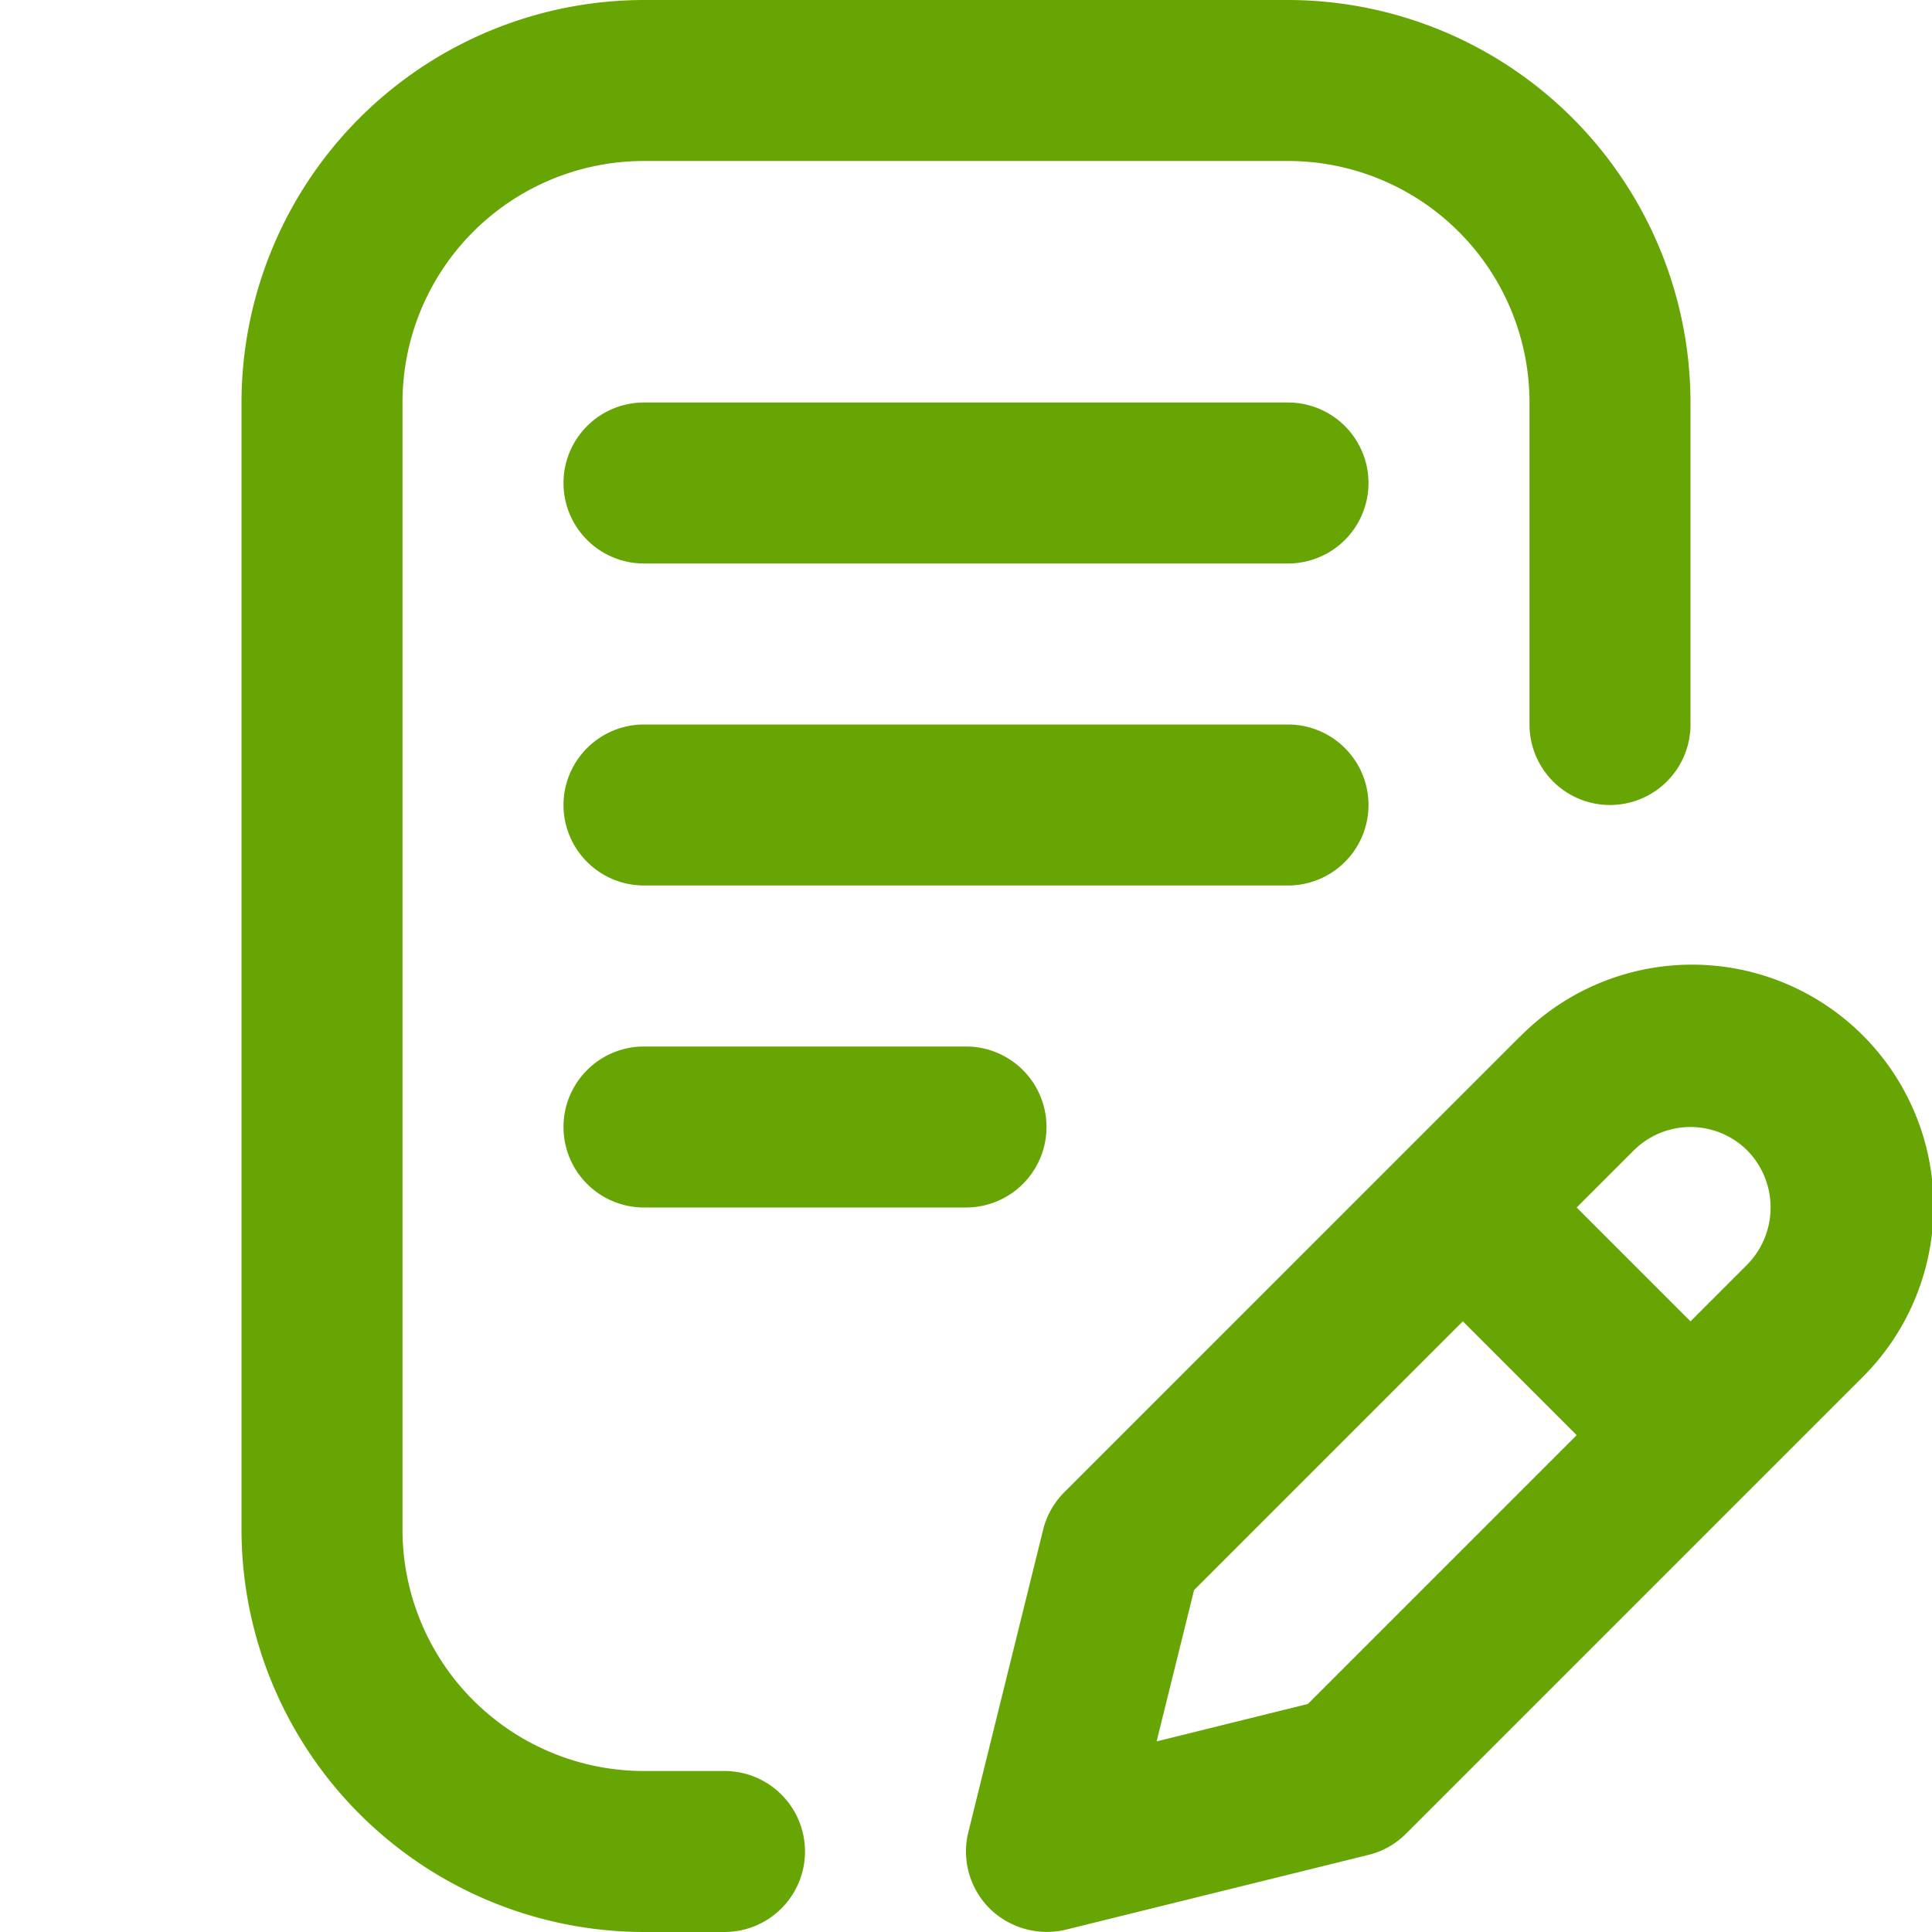
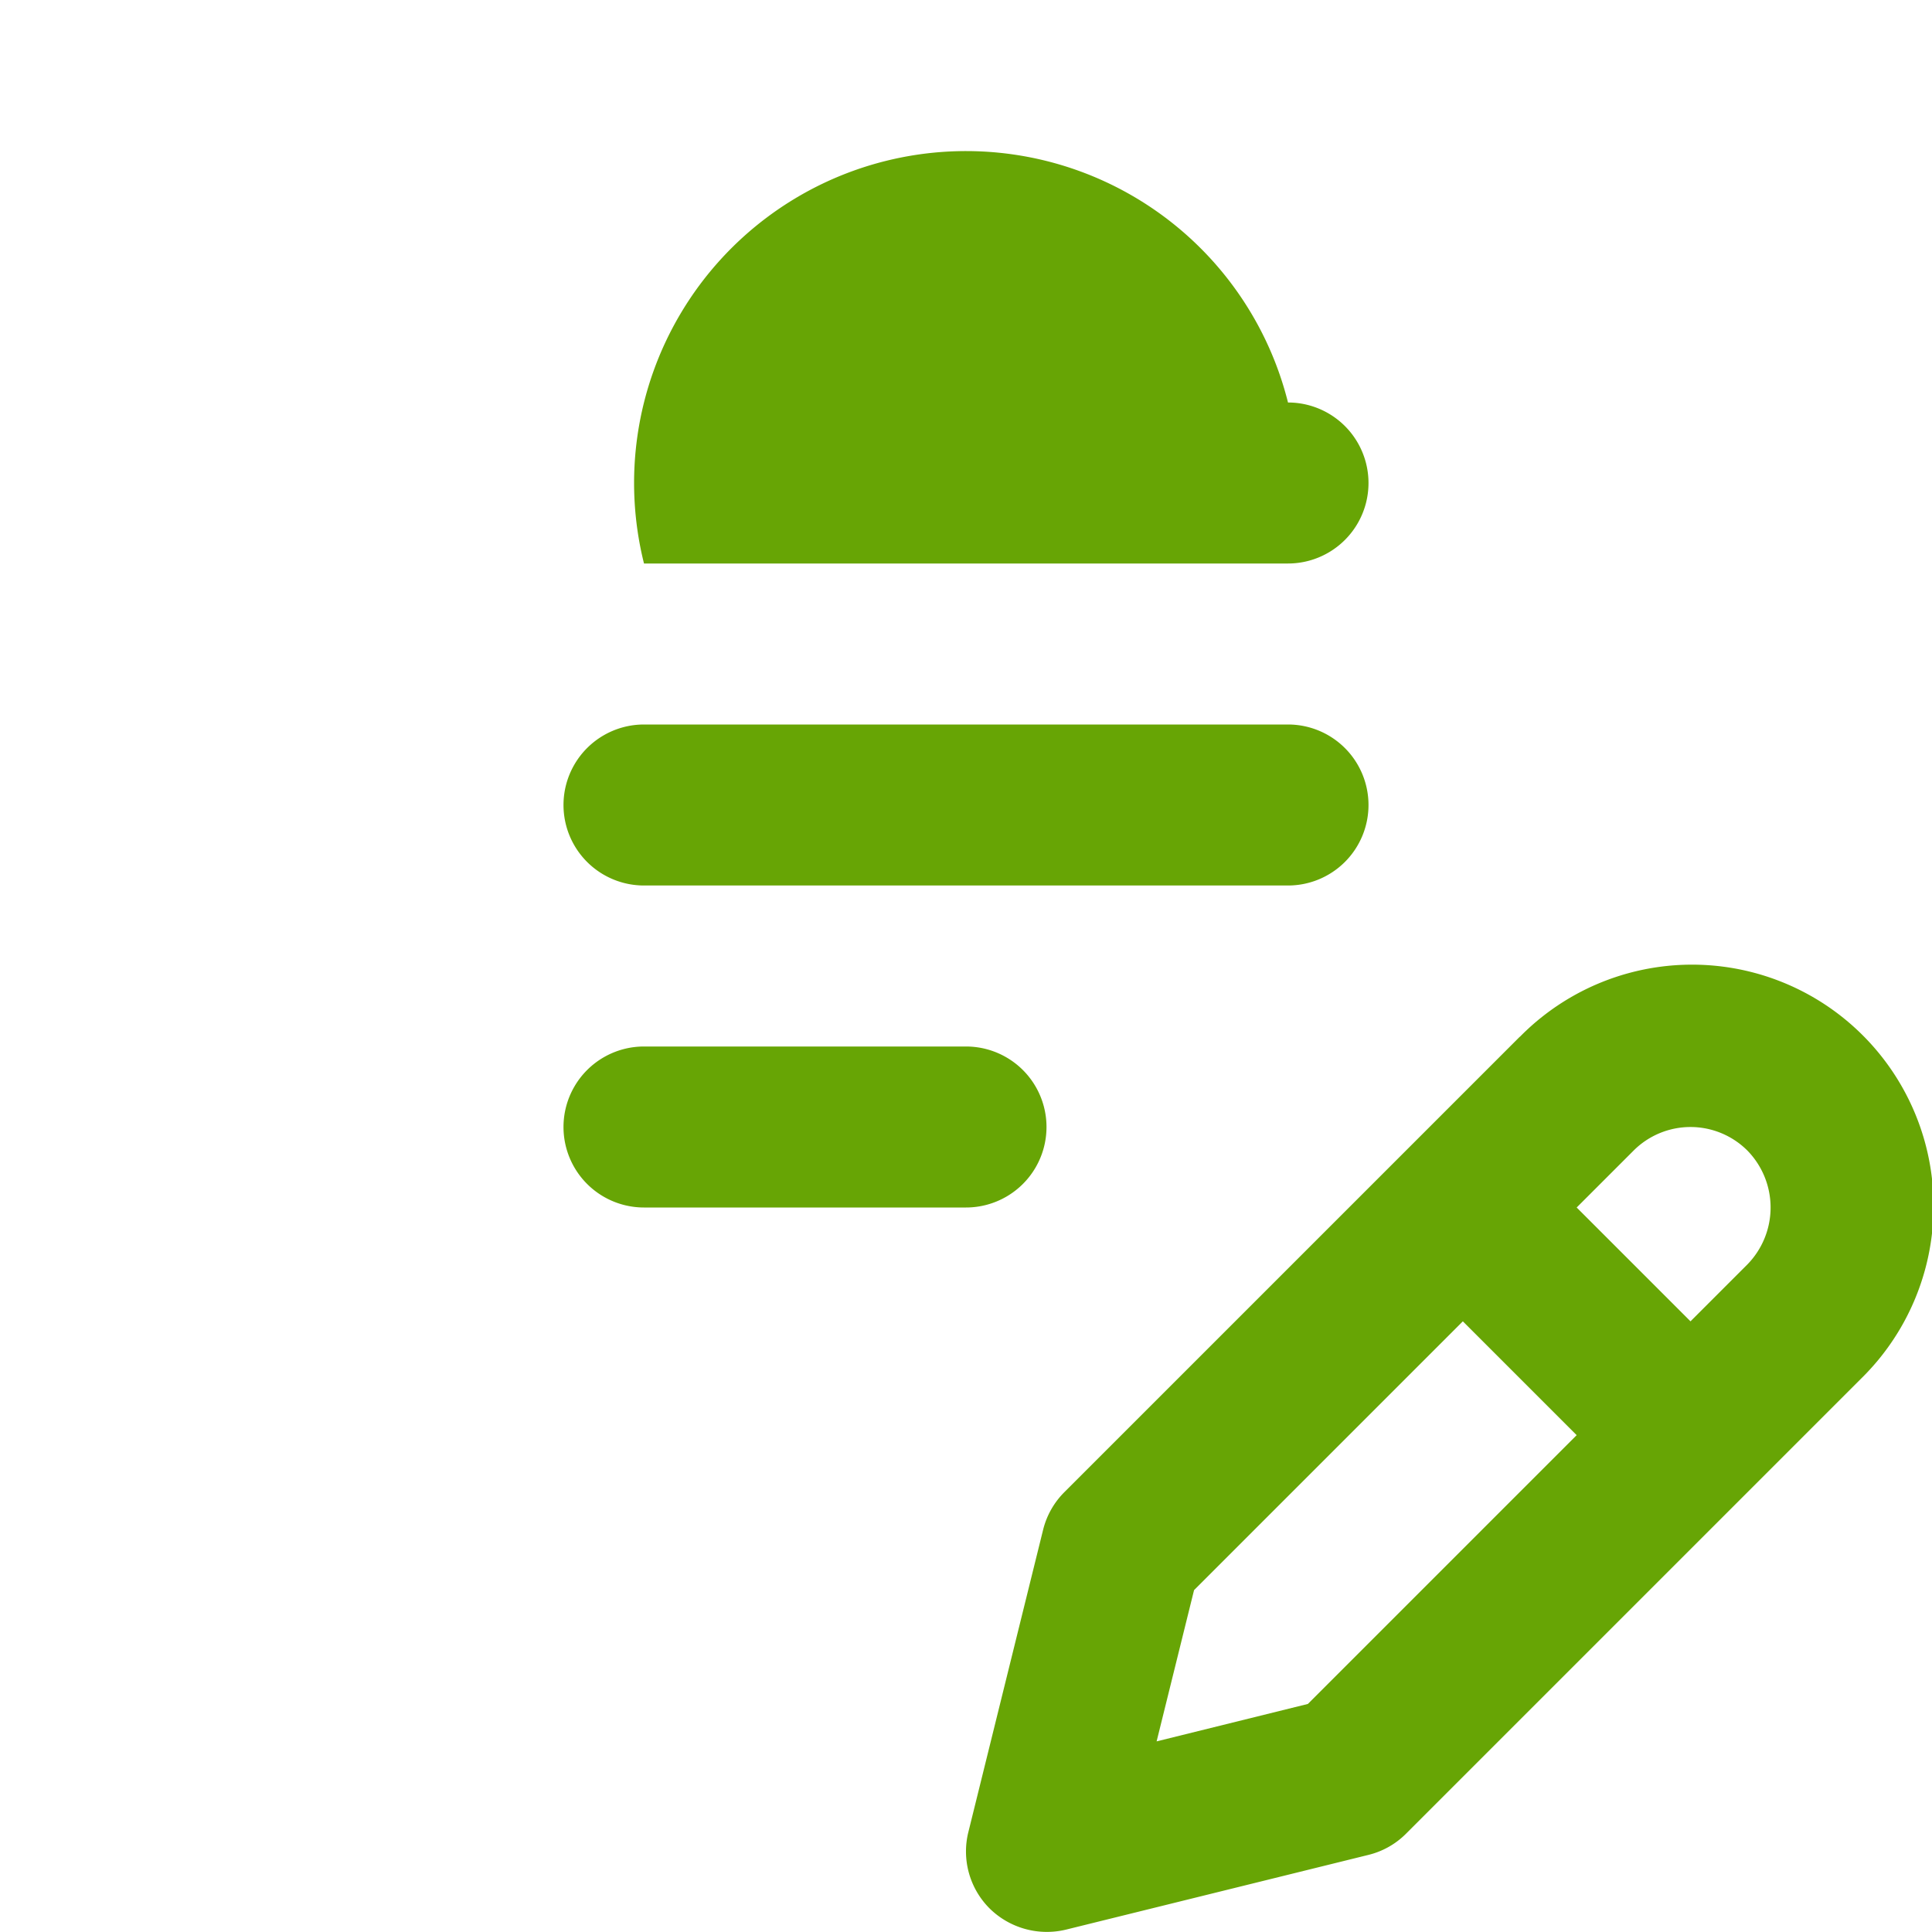
<svg xmlns="http://www.w3.org/2000/svg" viewBox="0 0 24 24" id="Writing">
-   <path d="M8,24H9a1,1,0,0,0,0-2H8a3,3,0,0,1-3-3V5A3,3,0,0,1,8,2h8a3,3,0,0,1,3,3V9a1,1,0,0,0,2,0V5a5.006,5.006,0,0,0-5-5H8A5.006,5.006,0,0,0,3,5V19A5.006,5.006,0,0,0,8,24Z" fill="#67a505" class="color000000 svgShape" />
-   <path d="M16 5H8A1 1 0 0 0 8 7h8a1 1 0 0 0 0-2zM17 10a1 1 0 0 0-1-1H8a1 1 0 0 0 0 2h8A1 1 0 0 0 17 10zM8 13a1 1 0 0 0 0 2h4a1 1 0 0 0 0-2zM18.879 12.879l-5.657 5.657a1 1 0 0 0-.264.467l-.929 3.757a1 1 0 0 0 .264.947 1.013 1.013 0 0 0 .947.264L17 23.042a.992.992 0 0 0 .467-.264l5.656-5.656a3 3 0 1 0-4.242-4.243zm-2.632 8.288l-1.879.465.465-1.879 3.339-3.339 1.414 1.414zm5.46-5.46L21 16.414 19.586 15l.707-.707a1 1 0 0 1 1.414 0A1.012 1.012 0 0 1 21.707 15.707z" fill="#67a505" class="color000000 svgShape" />
+   <path d="M16 5A1 1 0 0 0 8 7h8a1 1 0 0 0 0-2zM17 10a1 1 0 0 0-1-1H8a1 1 0 0 0 0 2h8A1 1 0 0 0 17 10zM8 13a1 1 0 0 0 0 2h4a1 1 0 0 0 0-2zM18.879 12.879l-5.657 5.657a1 1 0 0 0-.264.467l-.929 3.757a1 1 0 0 0 .264.947 1.013 1.013 0 0 0 .947.264L17 23.042a.992.992 0 0 0 .467-.264l5.656-5.656a3 3 0 1 0-4.242-4.243zm-2.632 8.288l-1.879.465.465-1.879 3.339-3.339 1.414 1.414zm5.46-5.46L21 16.414 19.586 15l.707-.707a1 1 0 0 1 1.414 0A1.012 1.012 0 0 1 21.707 15.707z" fill="#67a505" class="color000000 svgShape" />
</svg>